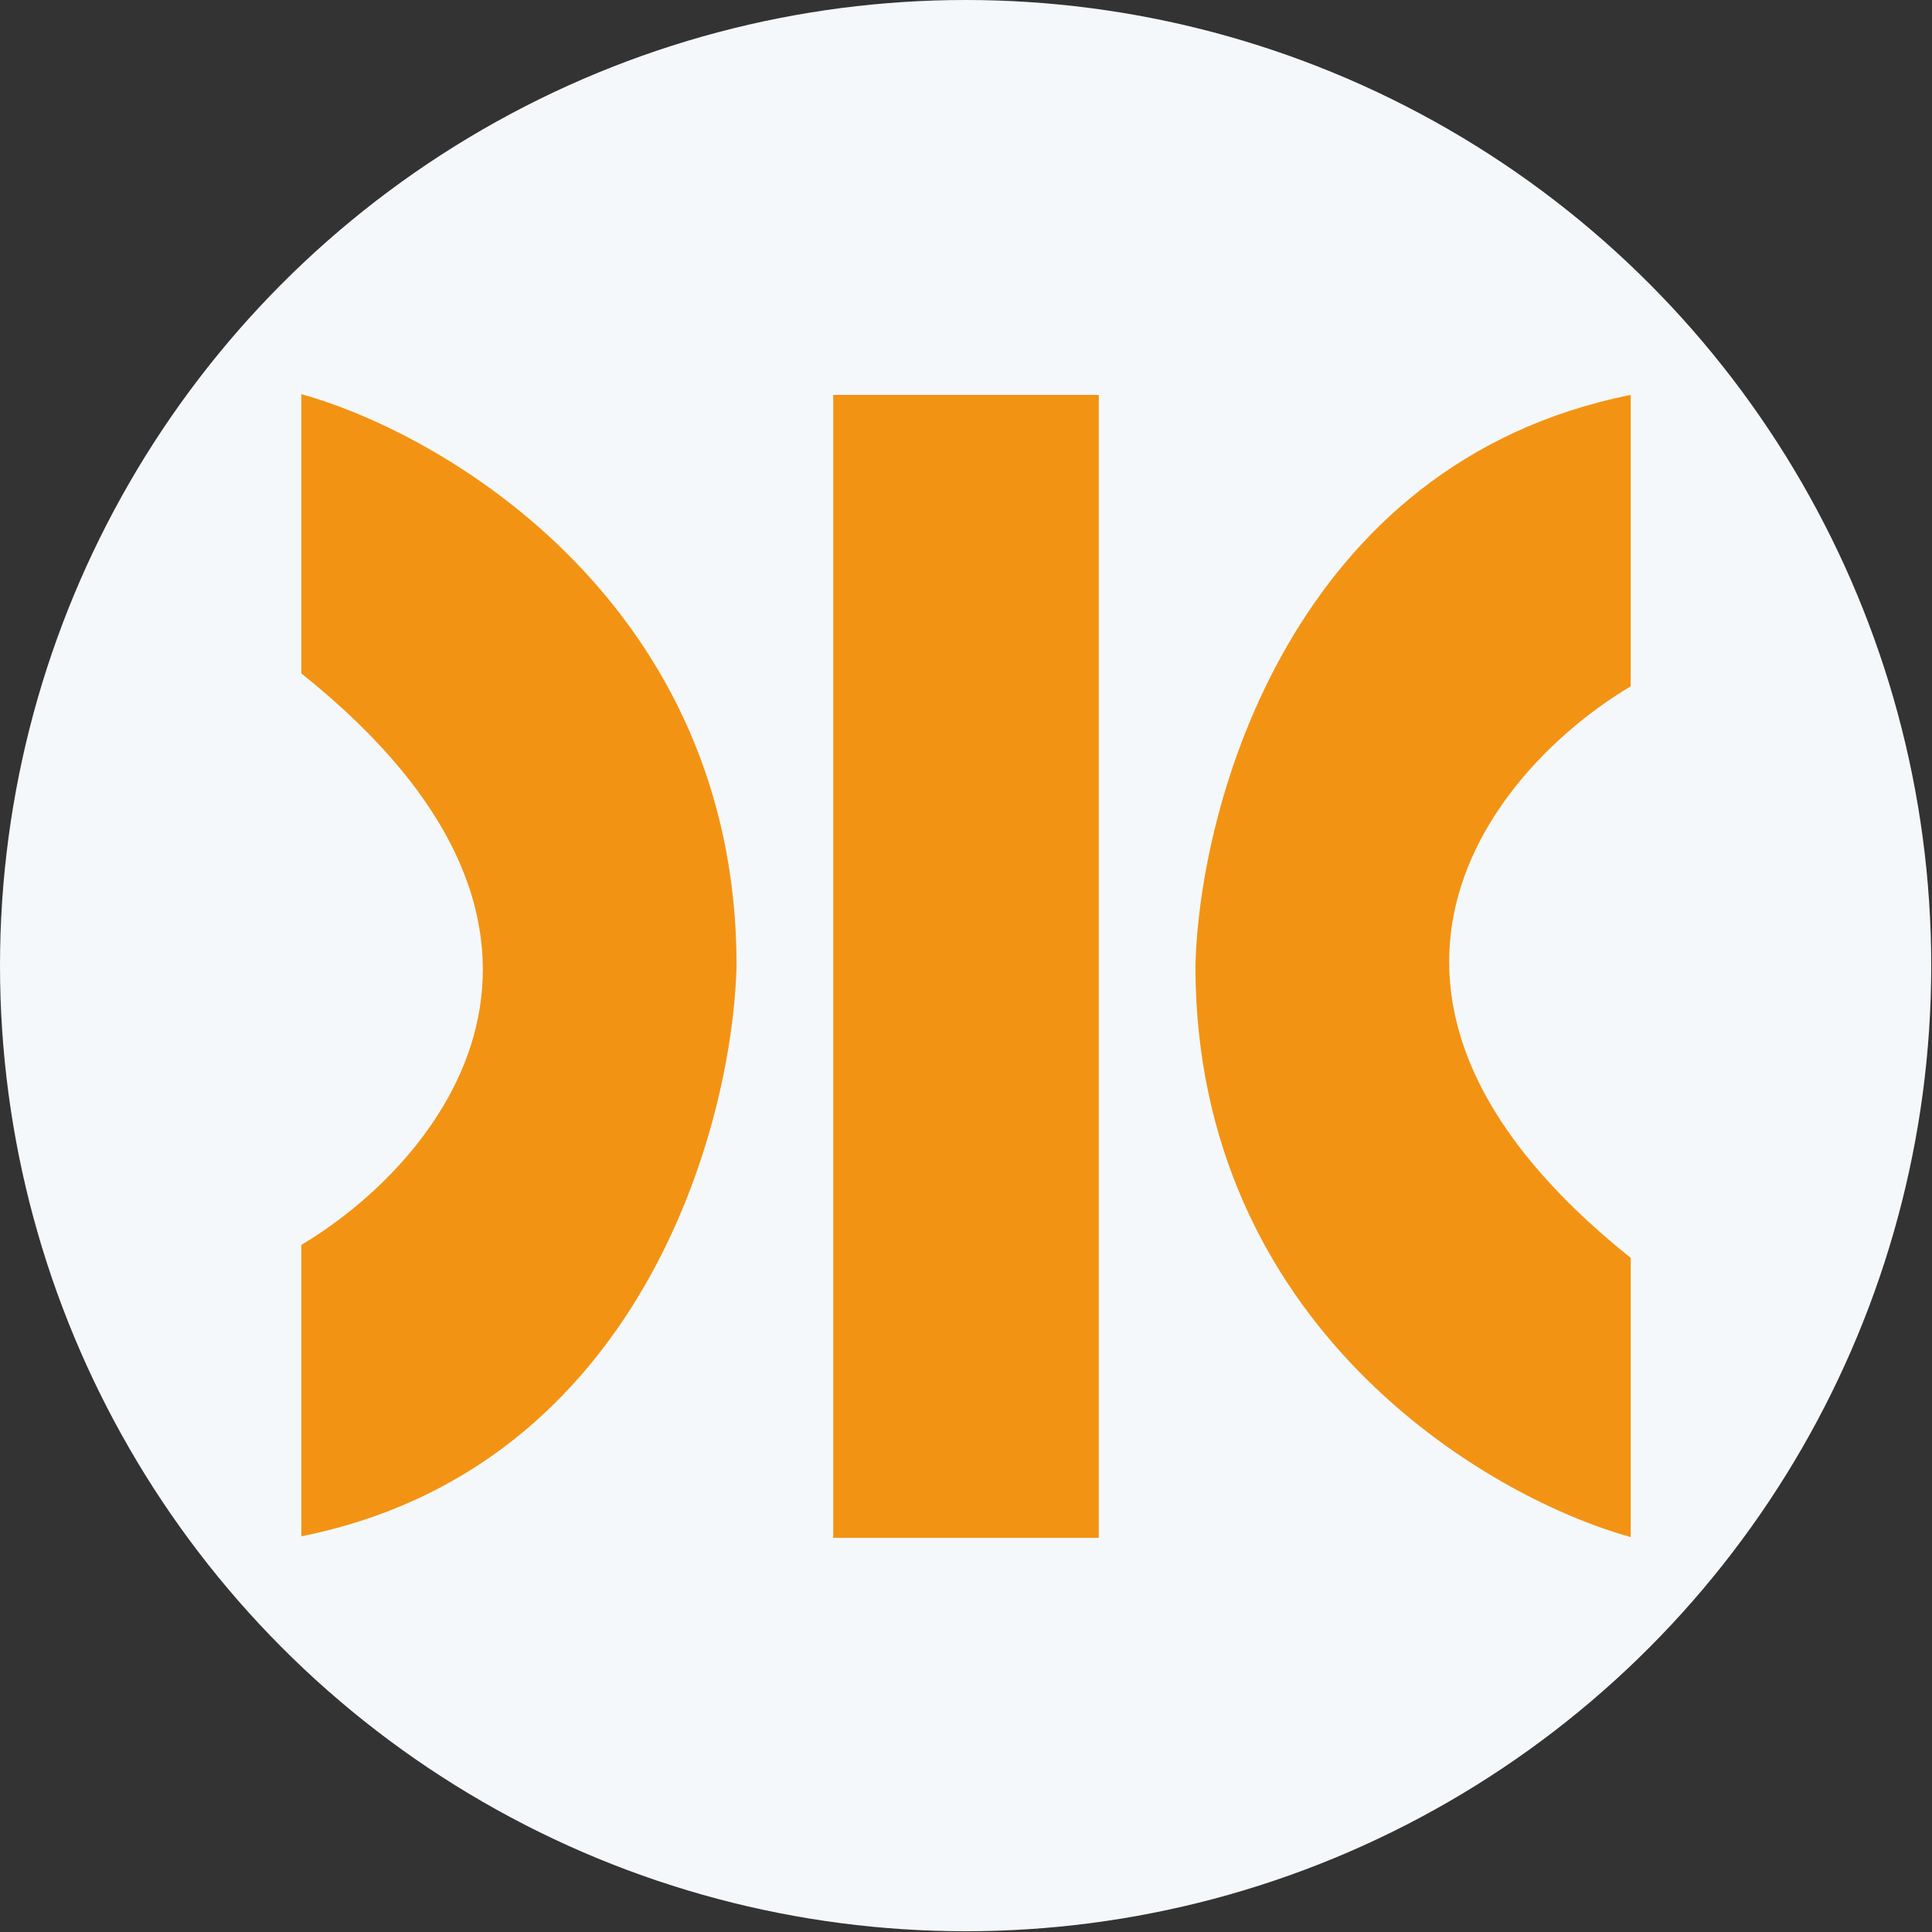
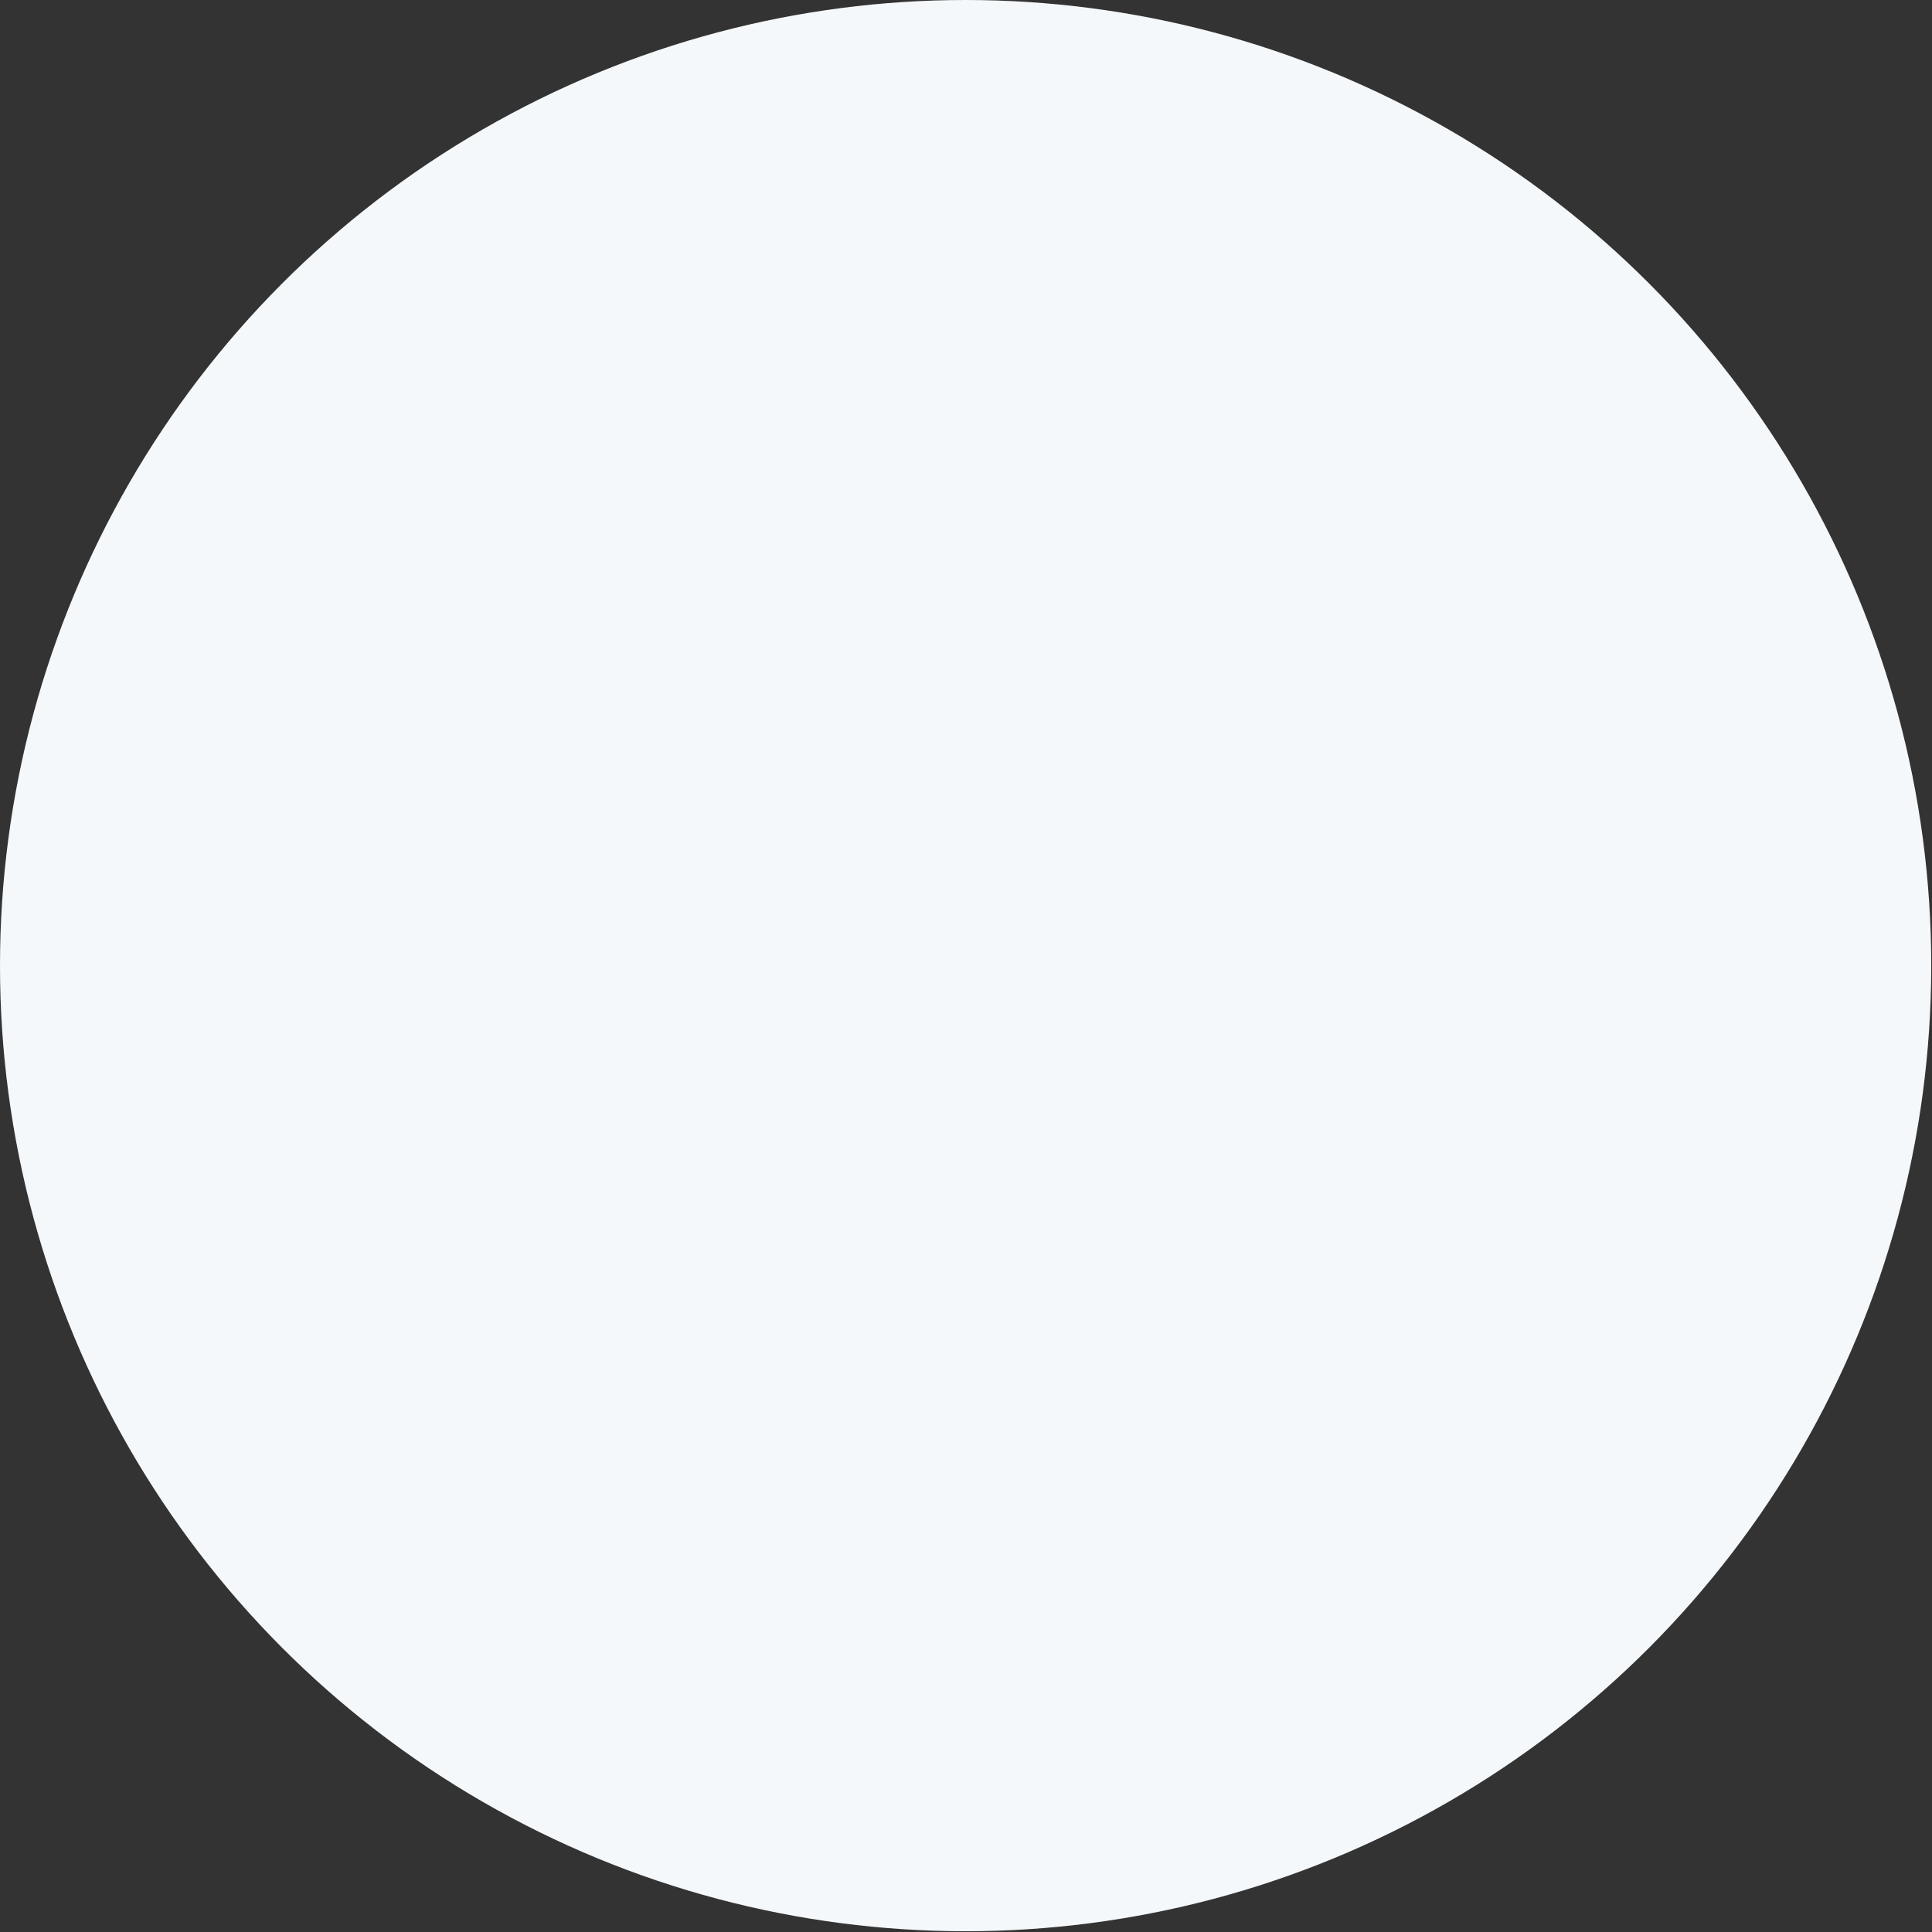
<svg xmlns="http://www.w3.org/2000/svg" id="_Слой_2" data-name="Слой 2" viewBox="0 0 25.39 25.39">
  <rect x="0" y="0" width="25.39" height="25.39" fill="#333333" stroke="none" />
  <defs>
    <style>
      .cls-1 {
        fill: #f5f8fa;
      }

      .cls-2 {
        fill: #f39314;
      }
    </style>
  </defs>
  <g id="_Слой_1-2" data-name="Слой 1">
    <g>
      <circle class="cls-1" cx="12.69" cy="12.69" r="12.69" />
      <g>
-         <path class="cls-2" d="m9.68,12.69c0-4.73-3.81-6.98-5.72-7.51v3.67c4.32,3.45,1.8,6.44,0,7.51v3.83c4.45-.89,5.67-5.38,5.72-7.51Z" />
-         <path class="cls-2" d="m15.71,12.69c0,4.73,3.81,6.98,5.72,7.51v-3.67c-4.32-3.45-1.8-6.44,0-7.51v-3.83c-4.45.89-5.67,5.38-5.72,7.51Z" />
-         <path class="cls-2" d="m10.95,5.19h3.49v15.02h-3.49V5.19Z" />
-       </g>
+         </g>
    </g>
  </g>
</svg>